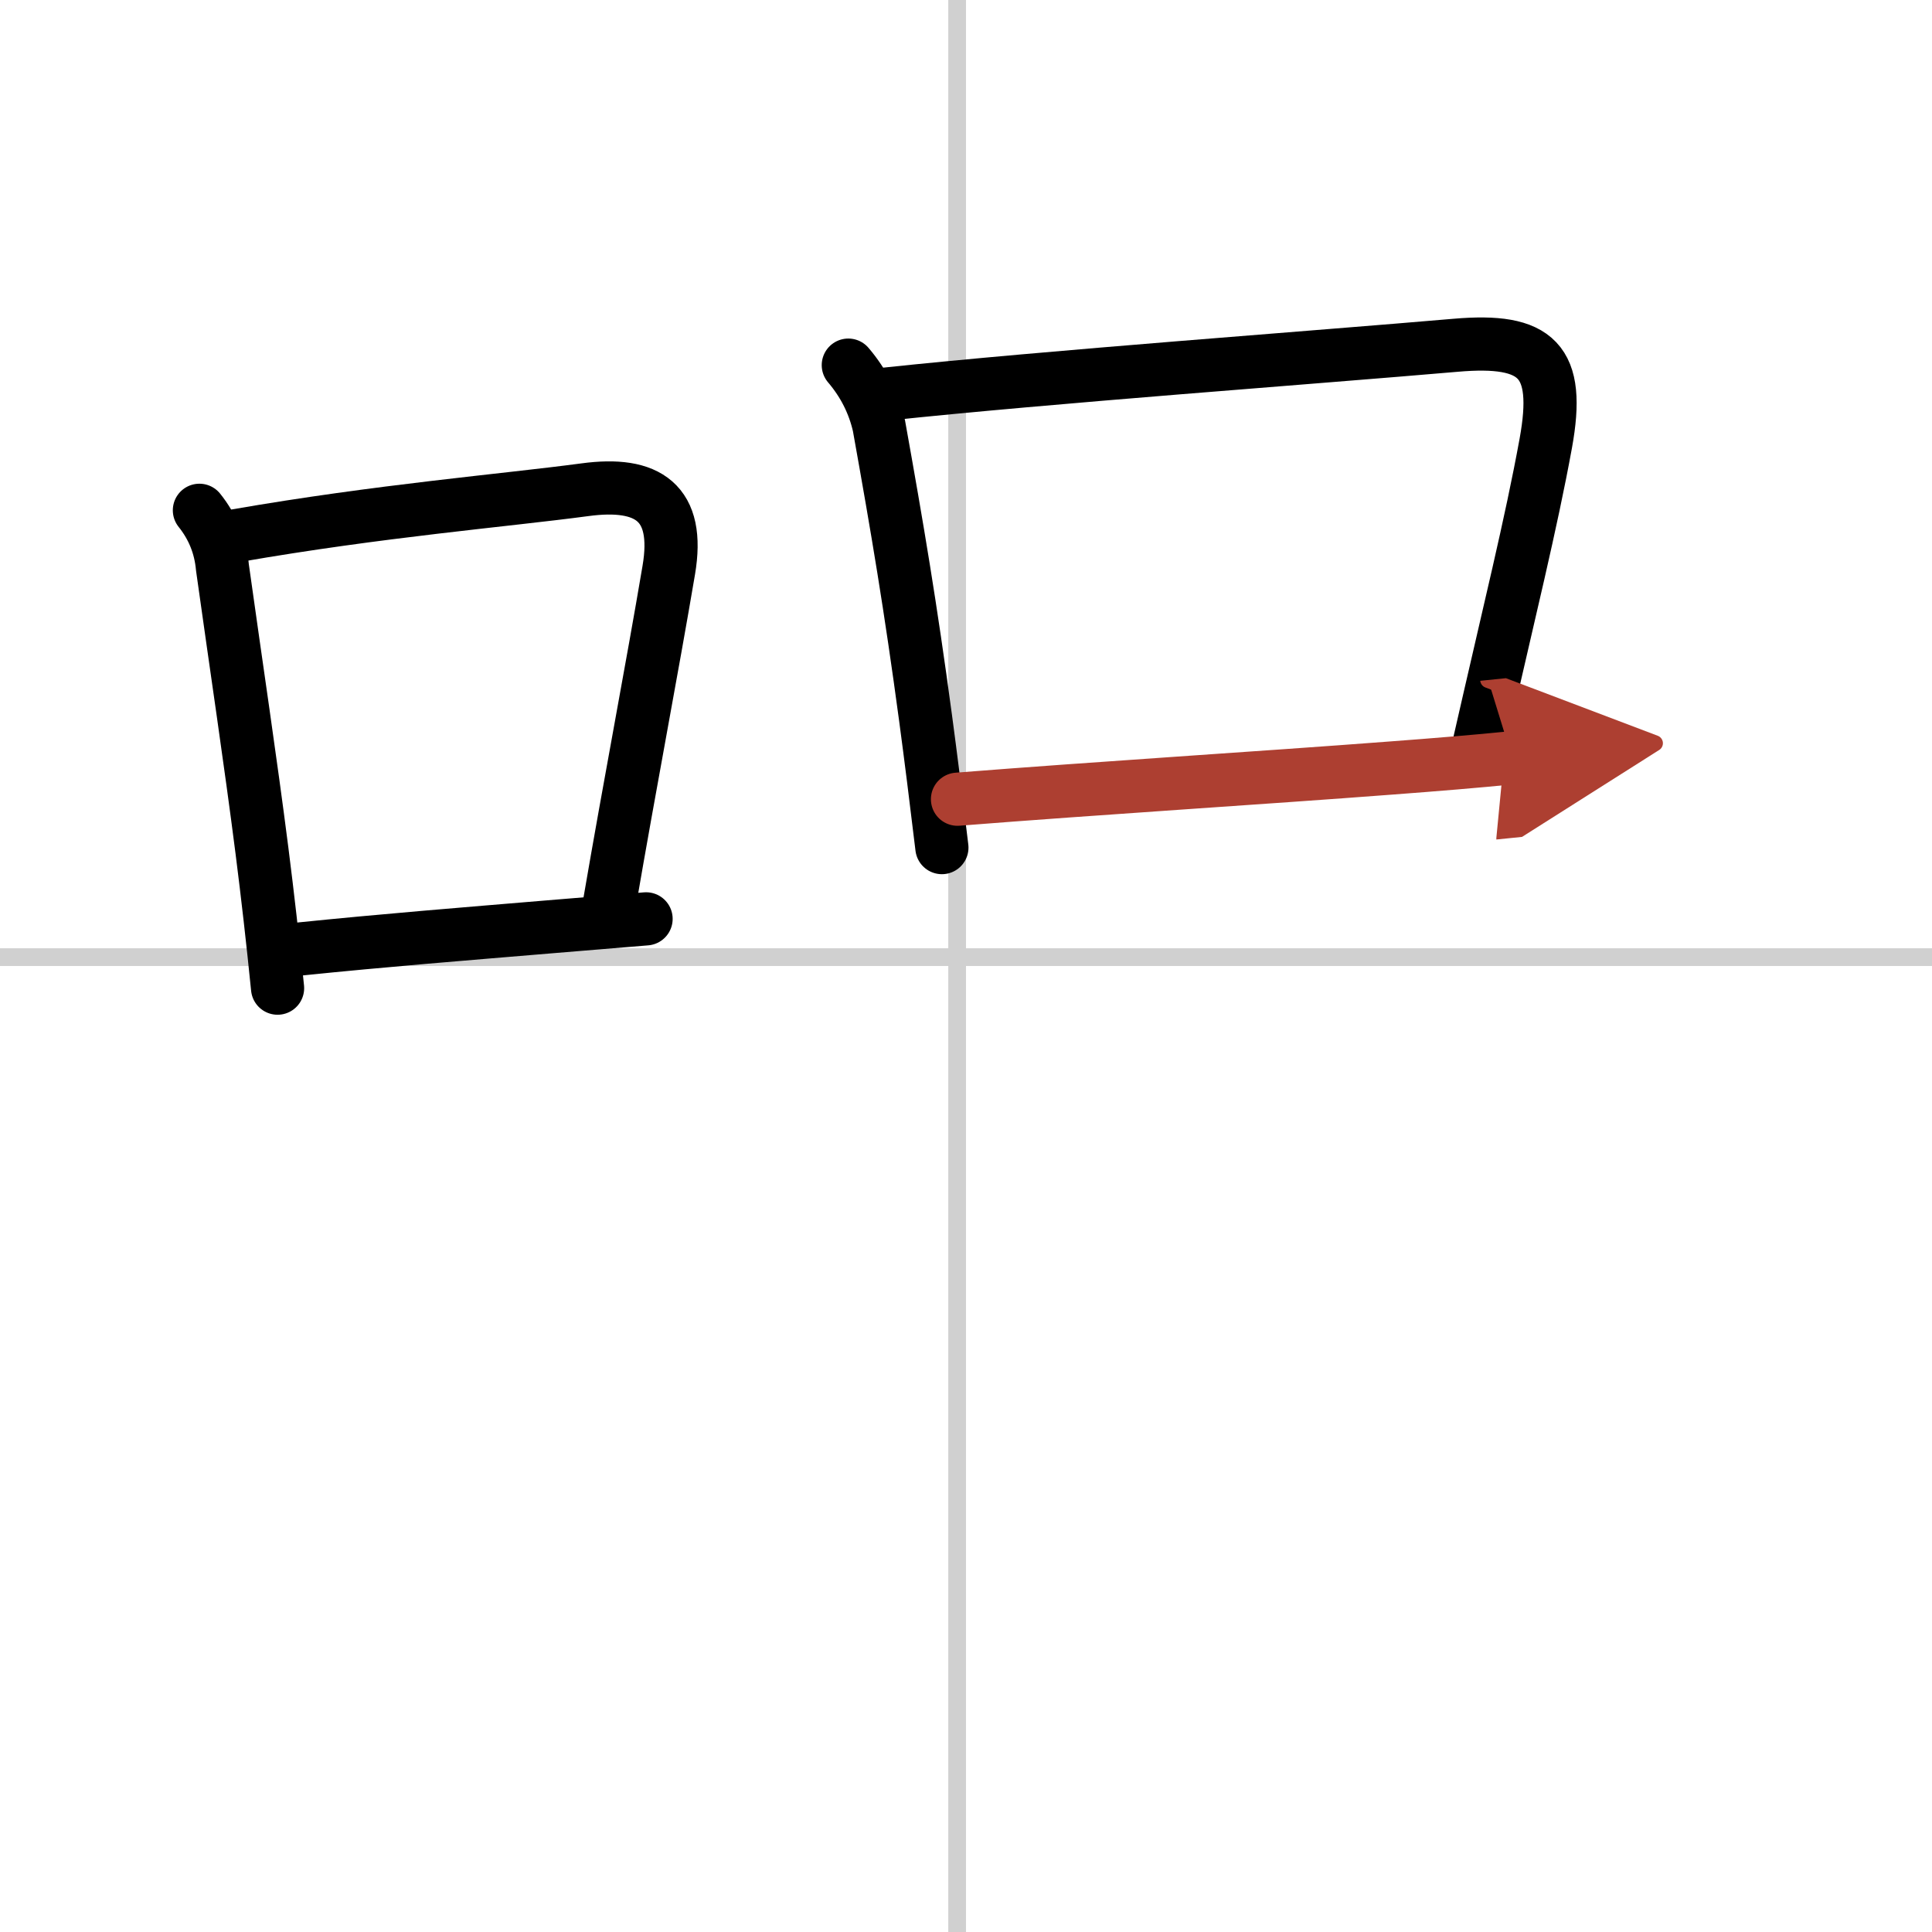
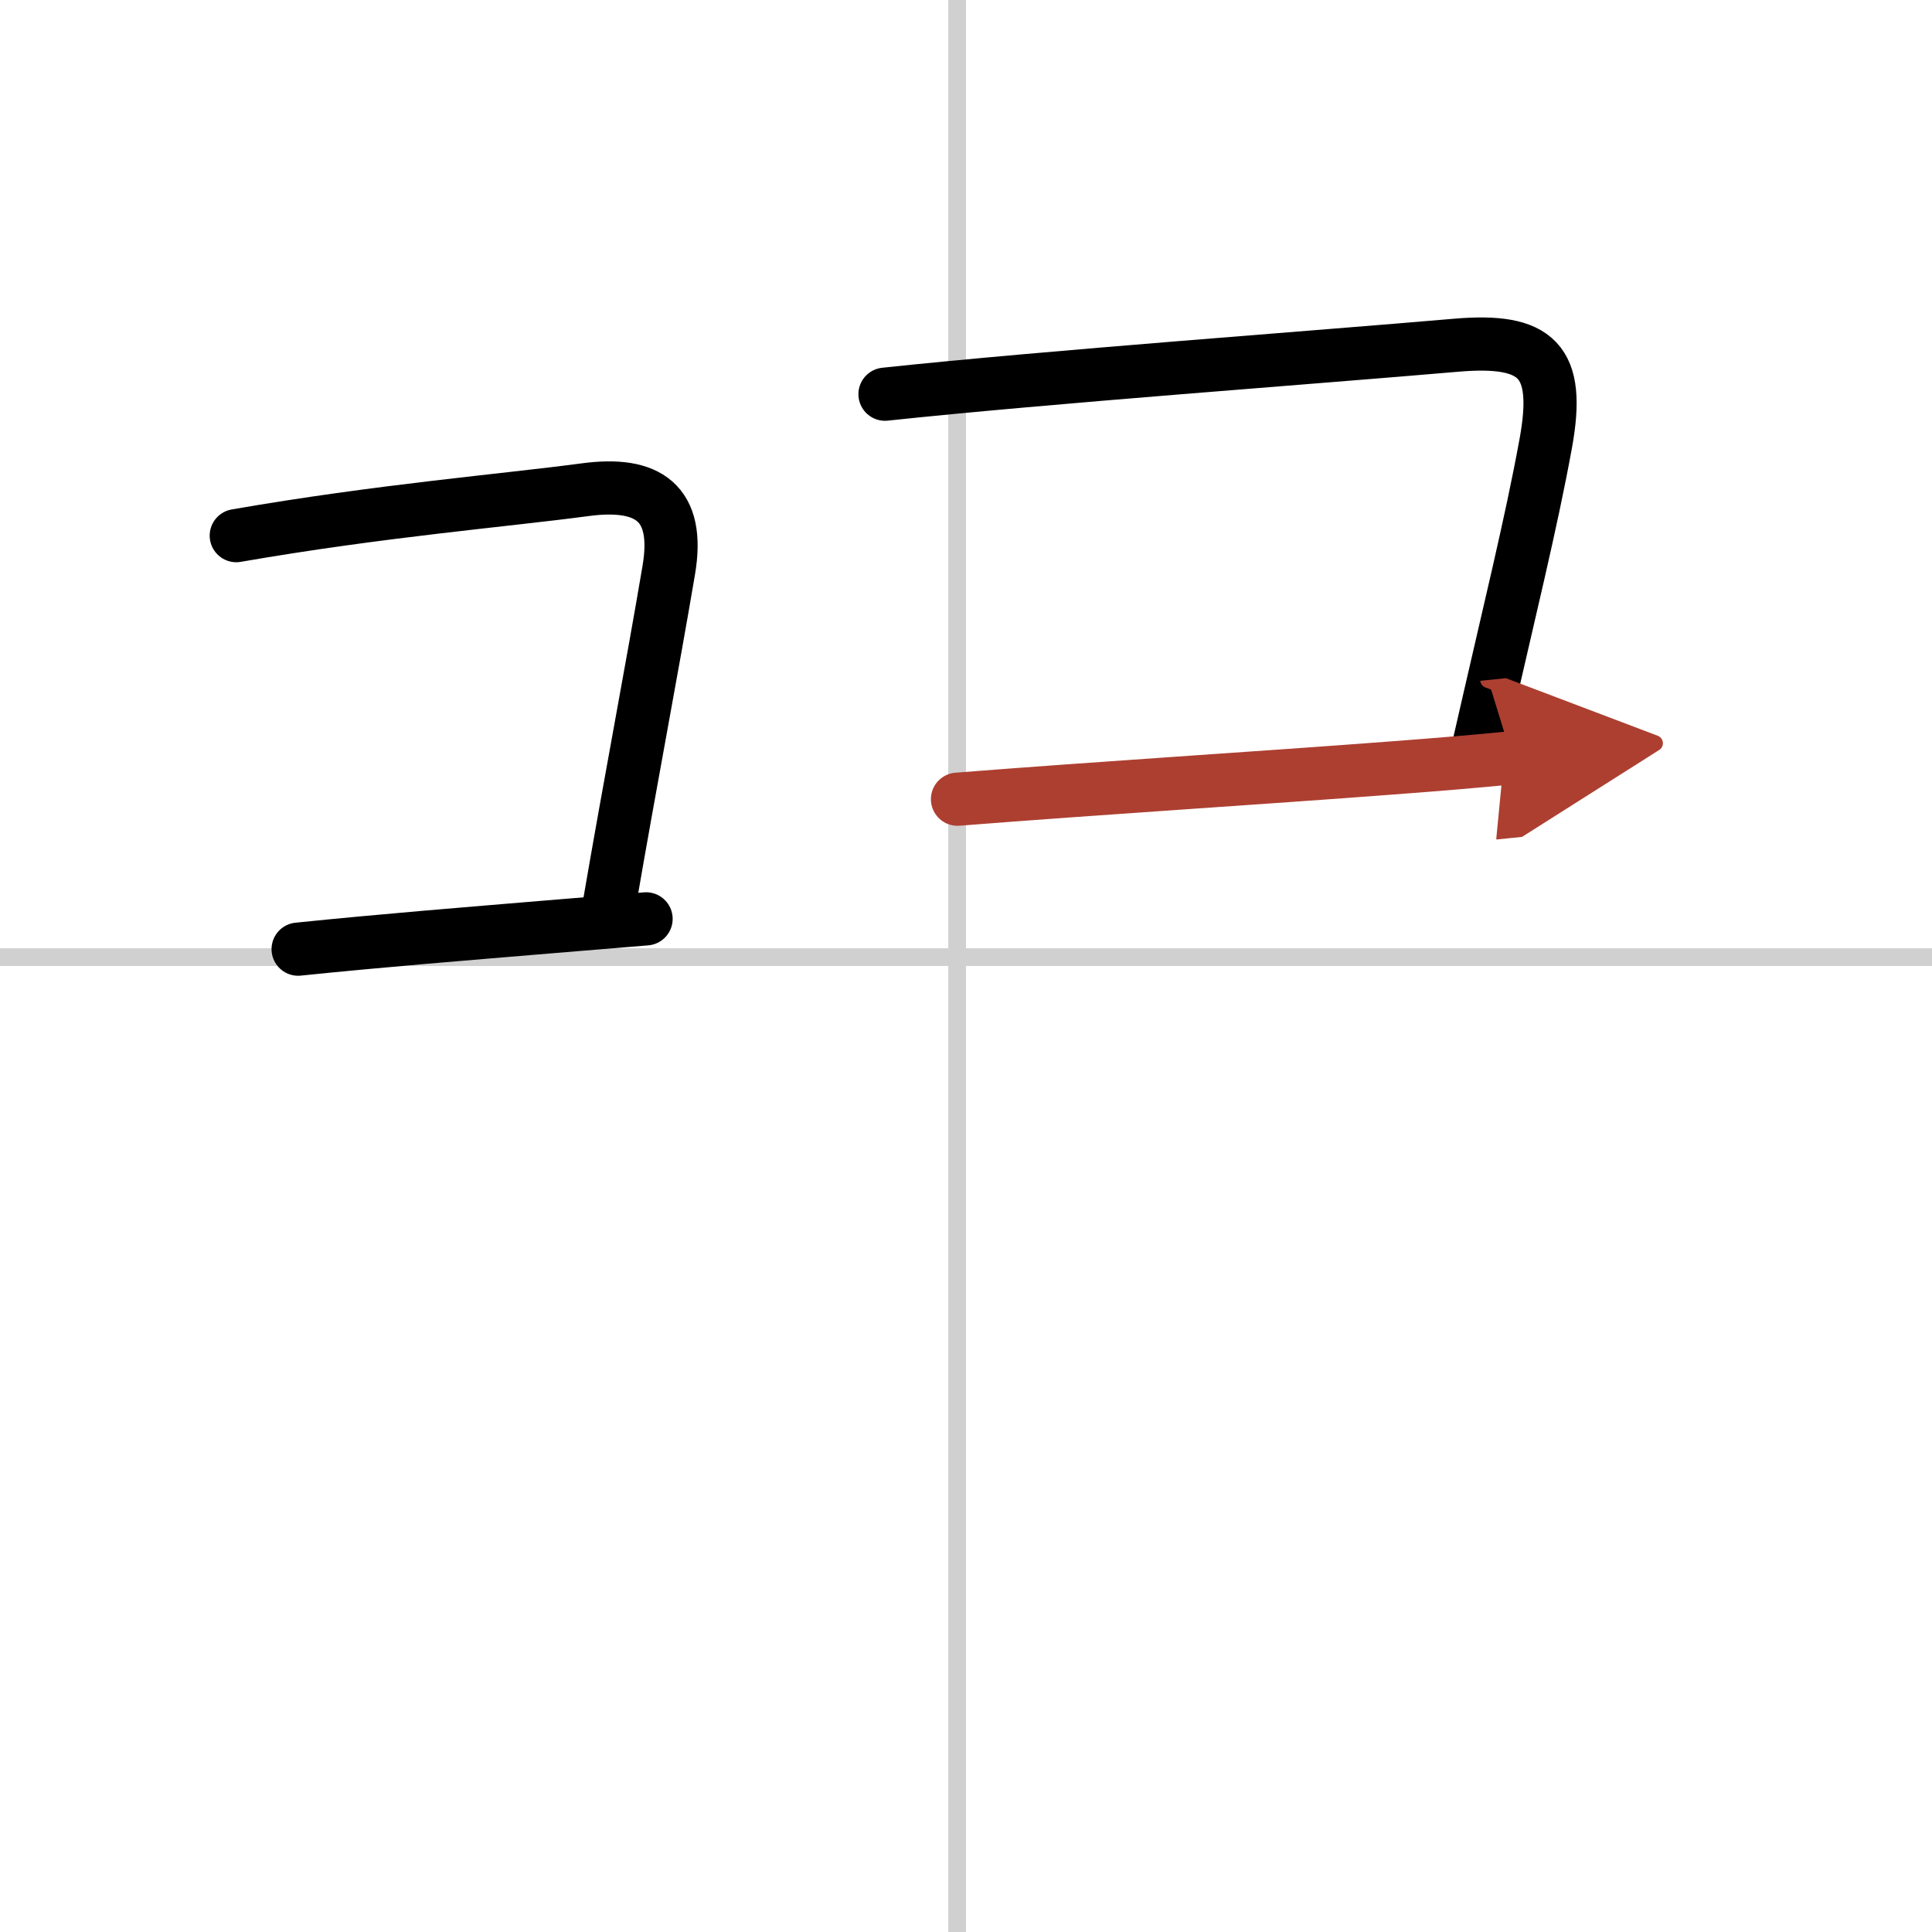
<svg xmlns="http://www.w3.org/2000/svg" width="400" height="400" viewBox="0 0 109 109">
  <defs>
    <marker id="a" markerWidth="4" orient="auto" refX="1" refY="5" viewBox="0 0 10 10">
      <polyline points="0 0 10 5 0 10 1 5" fill="#ad3f31" stroke="#ad3f31" />
    </marker>
  </defs>
  <g fill="none" stroke="#000" stroke-linecap="round" stroke-linejoin="round" stroke-width="3">
    <rect width="100%" height="100%" fill="#fff" stroke="#fff" />
    <line x1="54" x2="54" y2="109" stroke="#d0d0d0" stroke-width="1" />
    <line x2="109" y1="54" y2="54" stroke="#d0d0d0" stroke-width="1" />
-     <path d="m11.25 28.79c0.76 0.95 1.19 2.02 1.3 3.23 0.81 5.79 1.57 10.81 2.23 15.98 0.32 2.52 0.61 5.06 0.88 7.75" />
    <path d="m13.33 30.22c8.11-1.41 15.1-1.98 19.67-2.59 3.55-0.48 5.38 0.72 4.73 4.54-0.96 5.68-2.12 11.67-3.37 18.94" />
    <path d="m16.82 53.55c4.98-0.51 9.17-0.84 14.18-1.26 1.7-0.14 3.5-0.29 5.45-0.45" />
-     <path d="m47.86 20.6c0.86 1.01 1.44 2.15 1.73 3.42 1.05 5.85 1.78 10.19 2.63 16.5 0.29 2.16 0.59 4.55 0.92 7.3" />
    <path d="m49.93 22.24c9.3-0.99 24.1-2.06 32.19-2.76 4.61-0.4 5.94 0.86 5.09 5.53-0.84 4.6-2.02 9.31-3.81 17.17" />
    <path d="m54.02 45.09c7.97-0.63 17.14-1.2 24.47-1.76 2.53-0.19 4.85-0.38 6.82-0.58" marker-end="url(#a)" stroke="#ad3f31" />
  </g>
</svg>